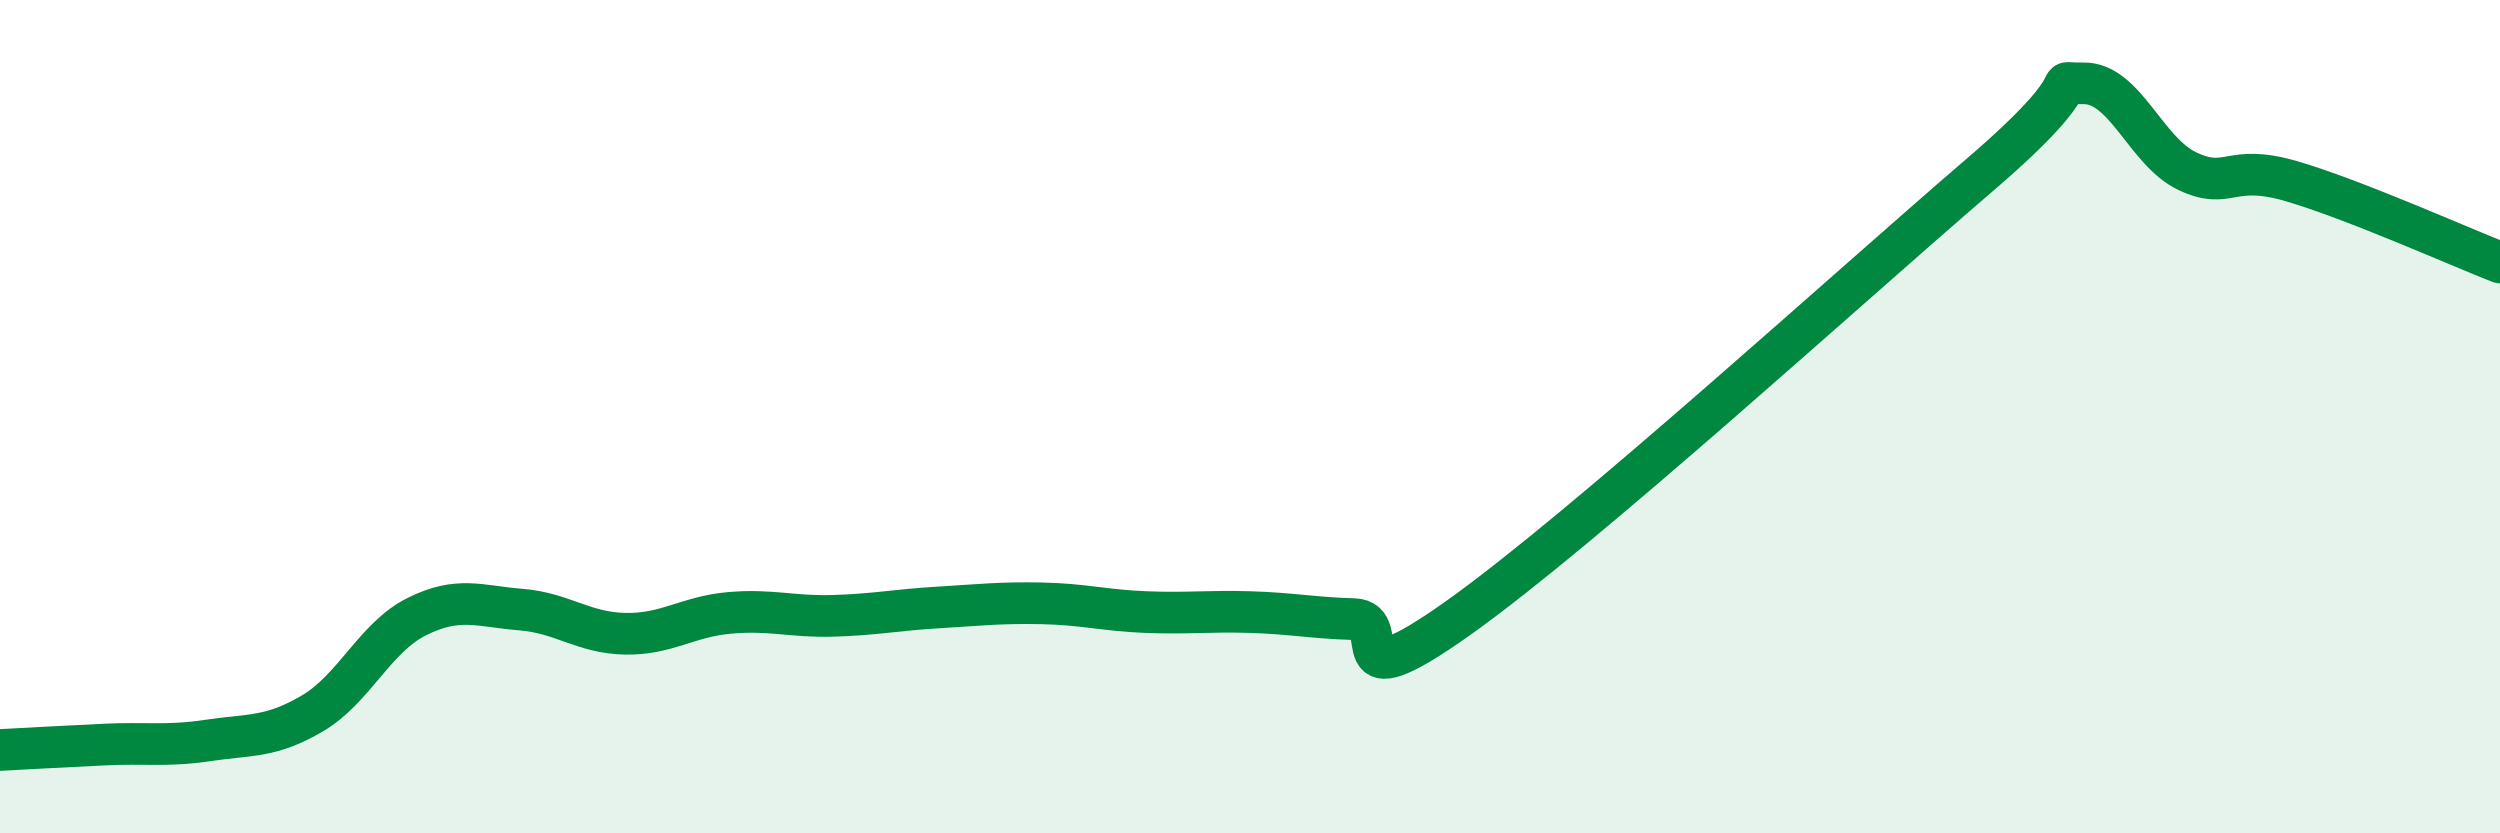
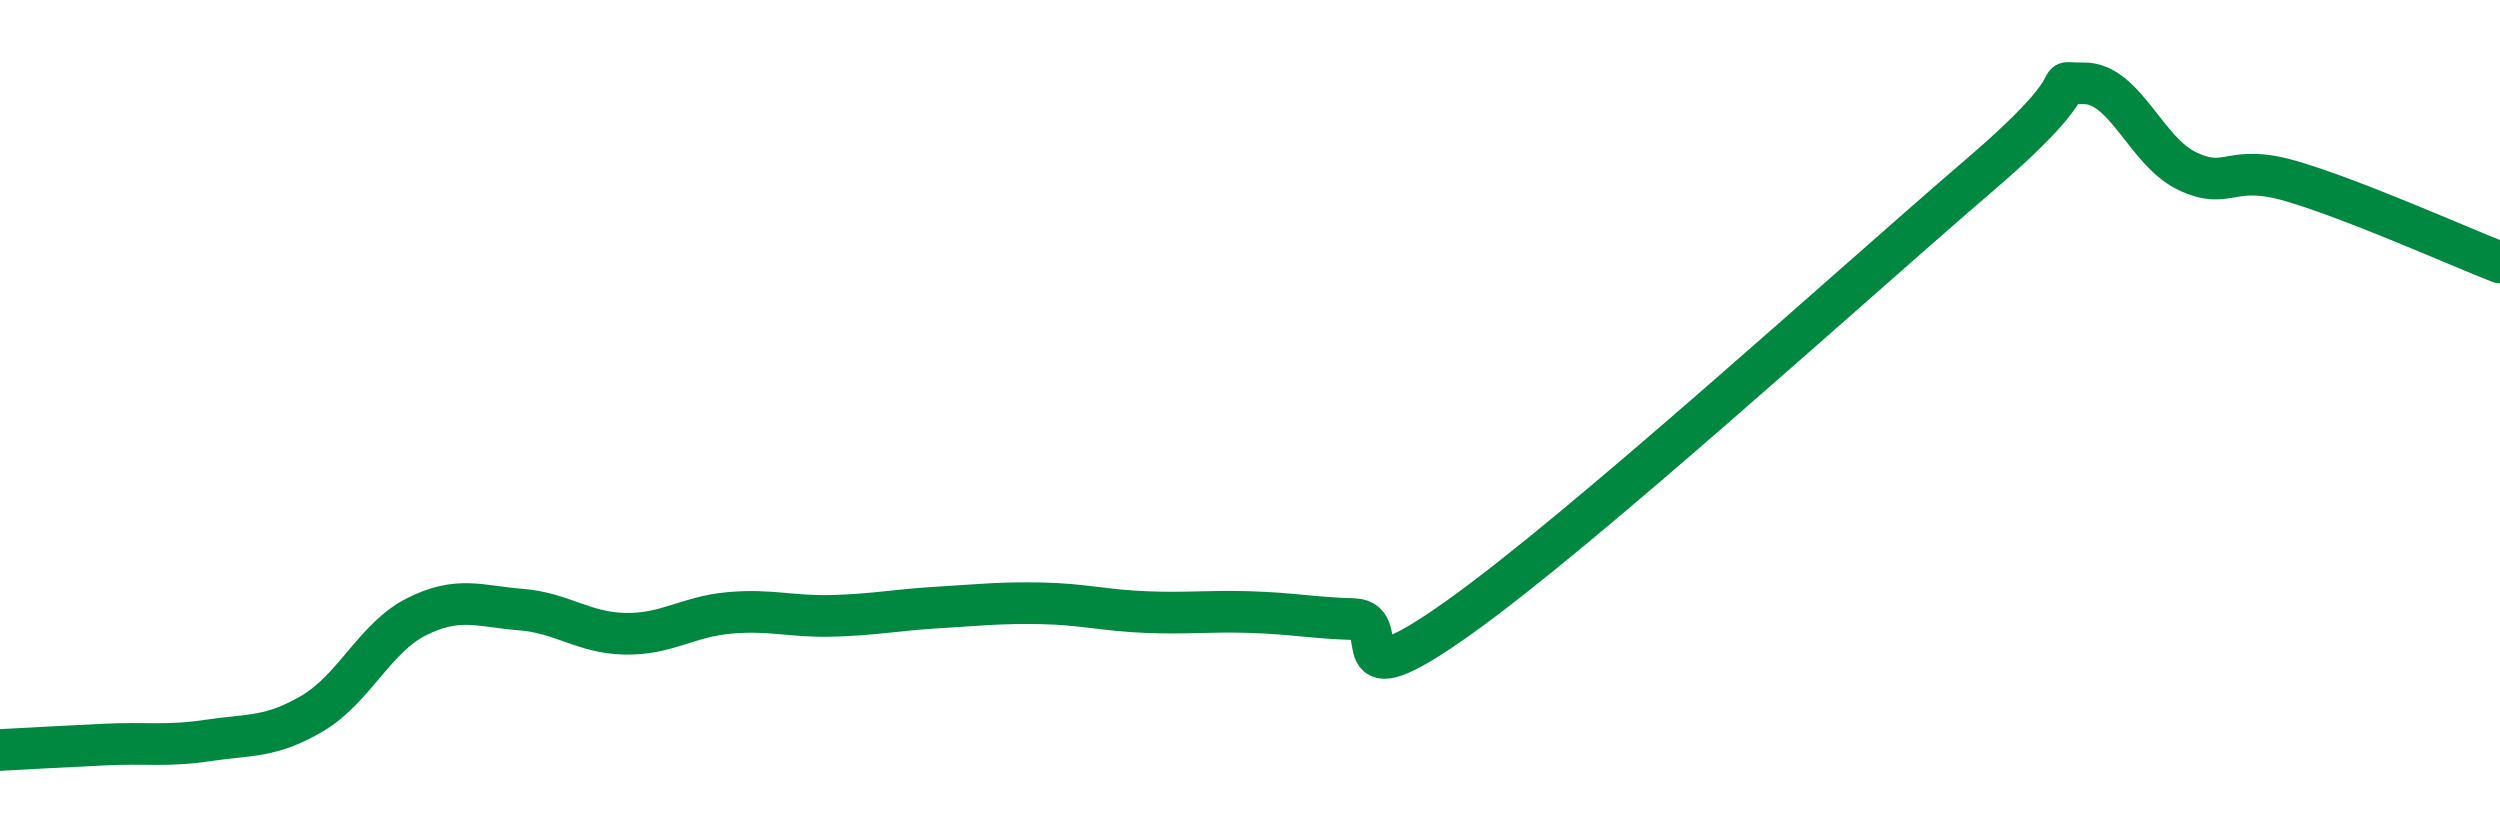
<svg xmlns="http://www.w3.org/2000/svg" width="60" height="20" viewBox="0 0 60 20">
-   <path d="M 0,18 C 0.5,17.97 1.5,17.92 2.5,17.87 C 3.5,17.82 4,17.92 5,17.77 C 6,17.62 6.5,17.71 7.5,17.12 C 8.5,16.53 9,15.3 10,14.8 C 11,14.3 11.5,14.55 12.5,14.63 C 13.5,14.71 14,15.19 15,15.21 C 16,15.23 16.5,14.8 17.5,14.71 C 18.5,14.62 19,14.81 20,14.78 C 21,14.75 21.5,14.64 22.5,14.58 C 23.5,14.52 24,14.46 25,14.48 C 26,14.5 26.5,14.65 27.5,14.69 C 28.5,14.73 29,14.66 30,14.69 C 31,14.72 31.5,14.83 32.5,14.86 C 33.5,14.89 32,16.96 35,14.83 C 38,12.7 44.5,6.78 47.5,4.21 C 50.5,1.64 49,2.02 50,2 C 51,1.98 51.5,3.64 52.5,4.11 C 53.5,4.58 53.5,3.91 55,4.35 C 56.5,4.79 59,5.91 60,6.3L60 20L0 20Z" fill="#008740" opacity="0.1" stroke-linecap="round" stroke-linejoin="round" />
  <path d="M 0,18 C 0.5,17.97 1.5,17.92 2.5,17.87 C 3.5,17.82 4,17.92 5,17.77 C 6,17.62 6.5,17.71 7.5,17.12 C 8.5,16.53 9,15.3 10,14.8 C 11,14.3 11.5,14.55 12.5,14.63 C 13.5,14.71 14,15.19 15,15.21 C 16,15.23 16.5,14.8 17.5,14.71 C 18.5,14.62 19,14.81 20,14.78 C 21,14.75 21.5,14.64 22.5,14.58 C 23.5,14.52 24,14.46 25,14.48 C 26,14.5 26.5,14.65 27.5,14.69 C 28.5,14.73 29,14.66 30,14.69 C 31,14.72 31.5,14.83 32.5,14.86 C 33.5,14.89 32,16.96 35,14.83 C 38,12.7 44.5,6.78 47.5,4.21 C 50.5,1.64 49,2.02 50,2 C 51,1.98 51.5,3.64 52.5,4.11 C 53.5,4.58 53.5,3.91 55,4.35 C 56.5,4.79 59,5.91 60,6.3" stroke="#008740" stroke-width="1" fill="none" stroke-linecap="round" stroke-linejoin="round" />
</svg>